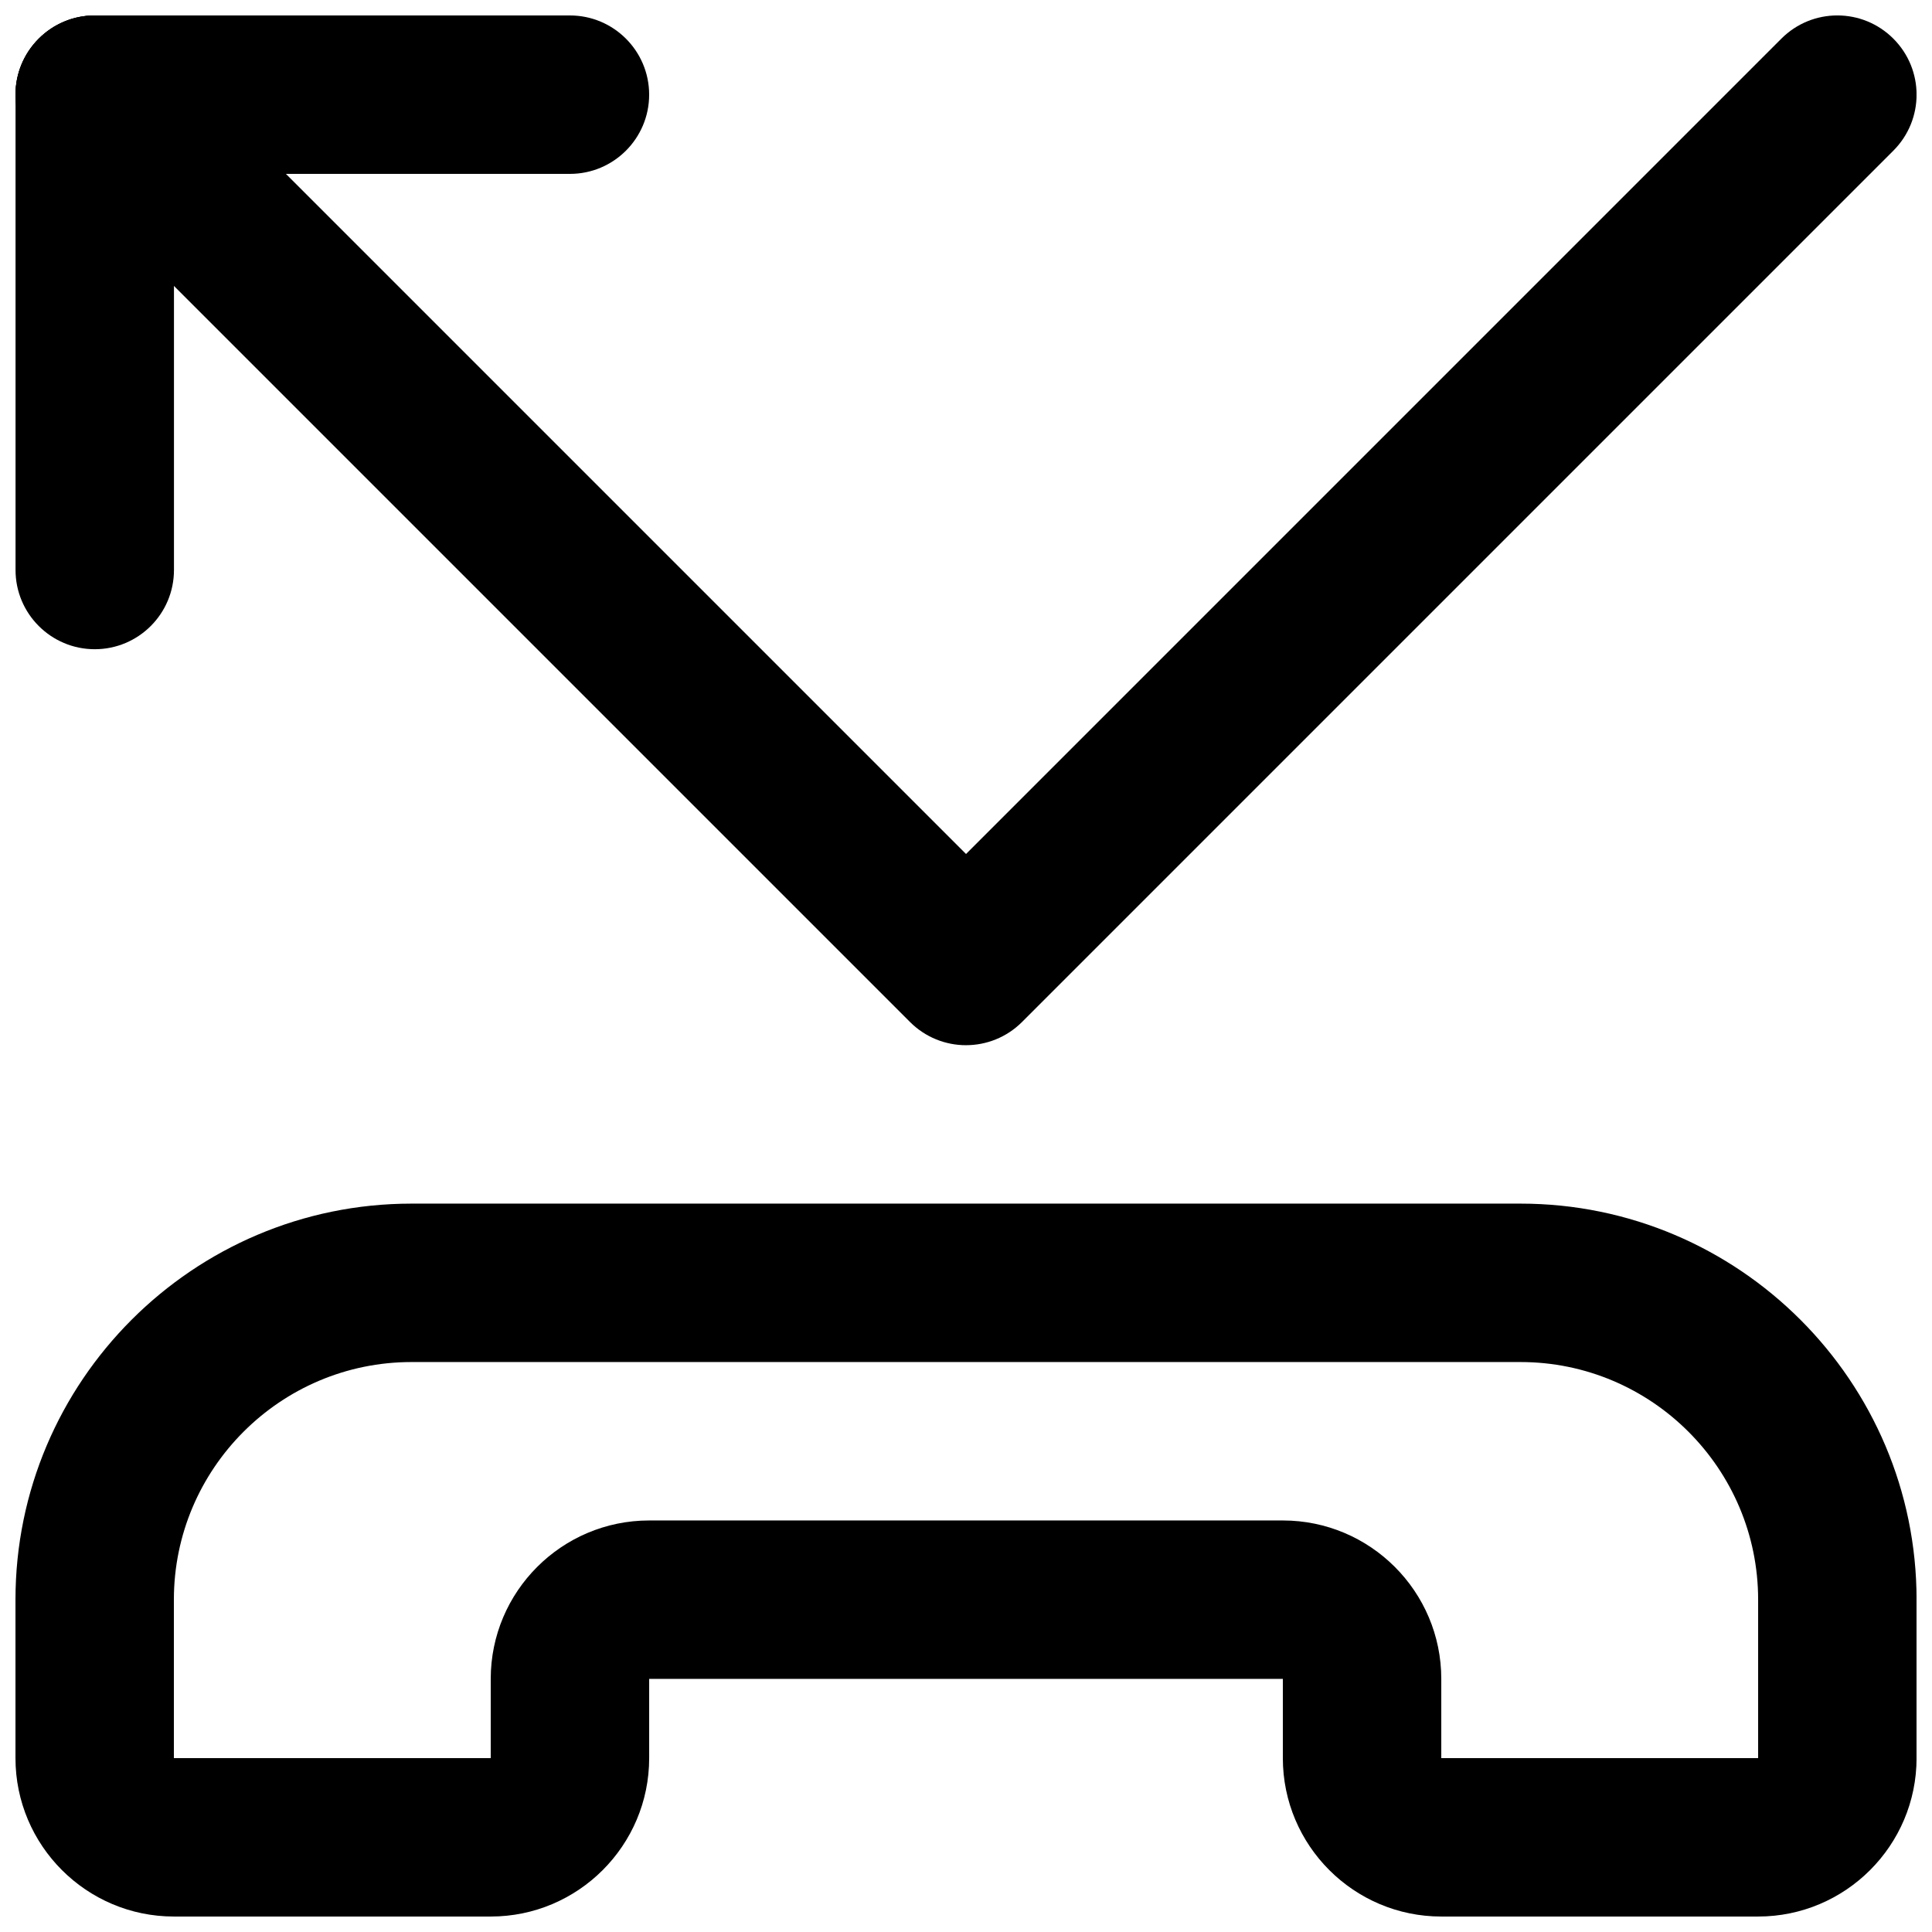
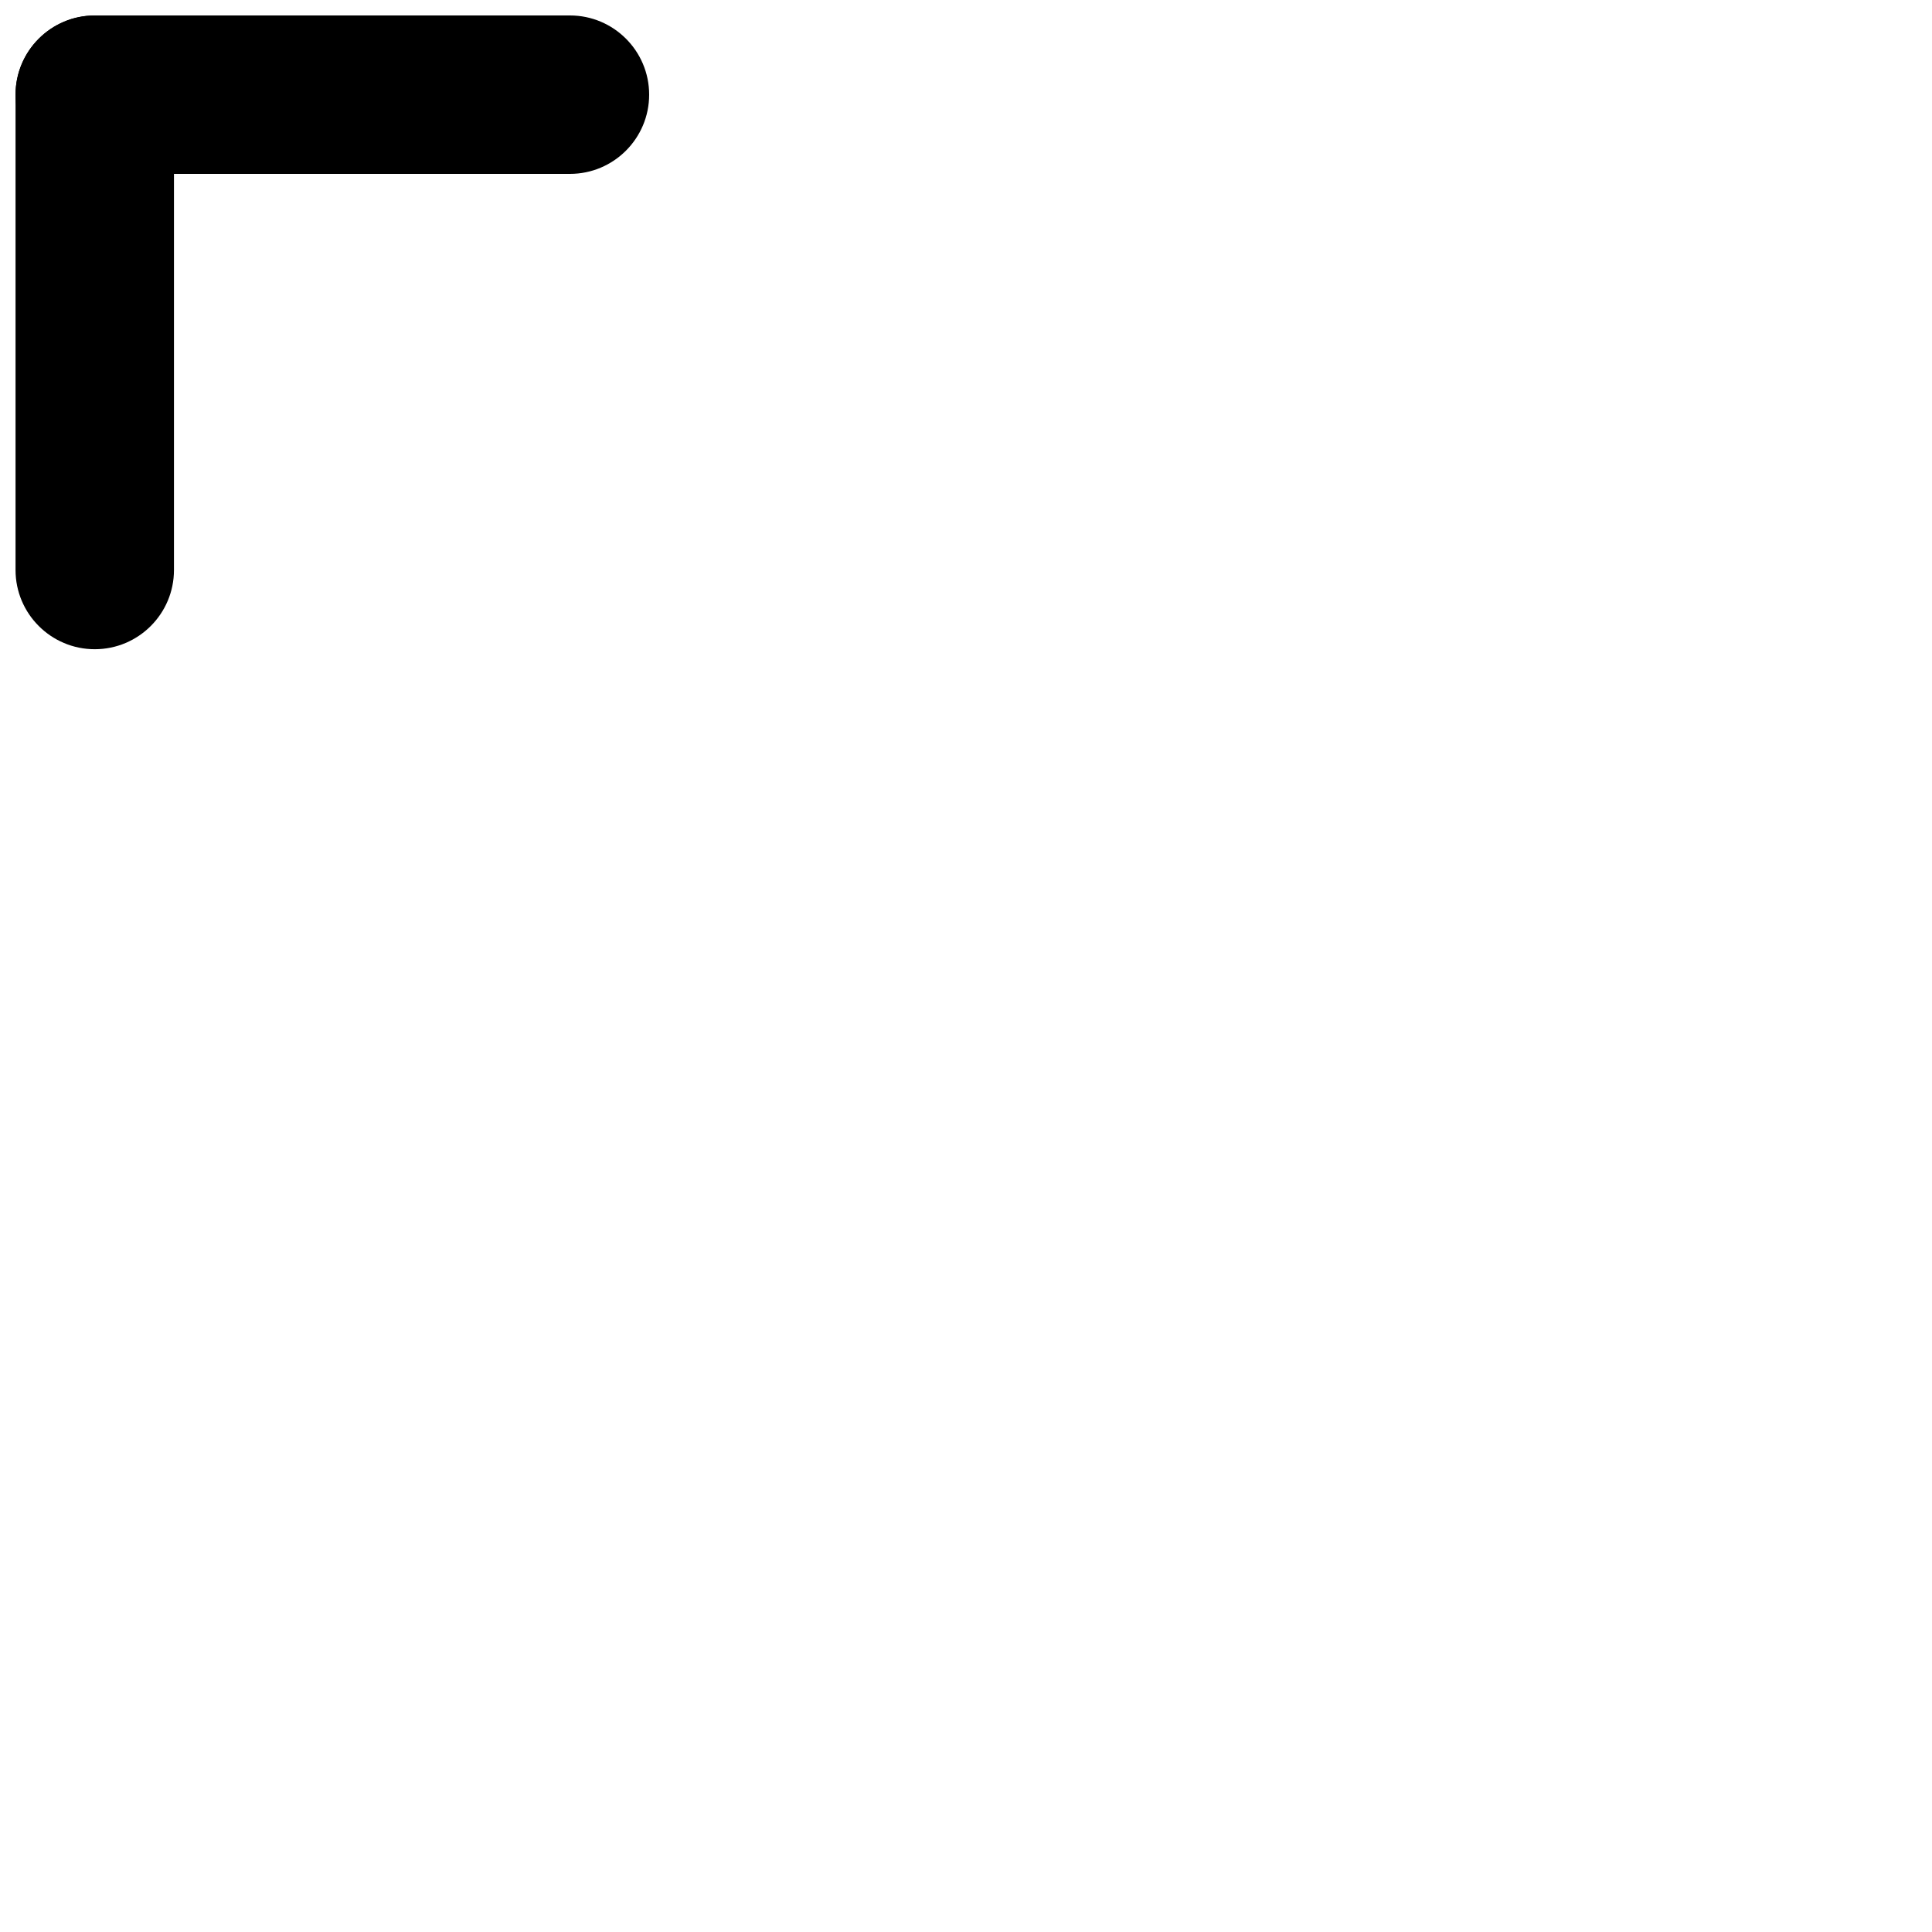
<svg xmlns="http://www.w3.org/2000/svg" width="800px" height="800px" version="1.1" viewBox="144 144 512 512">
  <defs>
    <clipPath id="d">
-       <path d="m148.09 462h503.81v189.9h-503.81z" />
-     </clipPath>
+       </clipPath>
    <clipPath id="c">
-       <path d="m148.09 148.09h503.81v272.91h-503.81z" />
-     </clipPath>
+       </clipPath>
    <clipPath id="b">
      <path d="m148.09 148.09h168.91v42.906h-168.91z" />
    </clipPath>
    <clipPath id="a">
      <path d="m148.09 148.09h42.906v168.91h-42.906z" />
    </clipPath>
  </defs>
  <g>
    <g clip-path="url(#d)">
-       <path d="m609.92 651.9h-83.969c-23.152 0-41.984-18.828-41.984-41.984v-20.992h-167.93v20.992c0 23.152-18.828 41.984-41.984 41.984h-83.969c-23.152 0-41.984-18.828-41.984-41.984v-41.984c0-57.875 47.086-104.96 104.96-104.96h293.89c57.875 0 104.96 47.086 104.96 104.96v41.984c-0.004 23.156-18.832 41.984-41.988 41.984zm-293.89-104.96h167.94c23.152 0 41.984 18.828 41.984 41.984v20.992h83.969v-41.984c0-34.723-28.254-62.977-62.977-62.977h-293.89c-34.723 0-62.977 28.254-62.977 62.977v41.984h83.969v-20.992c0-23.152 18.828-41.984 41.984-41.984z" />
-     </g>
+       </g>
    <g clip-path="url(#c)">
      <path d="m400 420.99c-5.375 0-10.746-2.059-14.84-6.152l-230.91-230.91c-8.207-8.207-8.207-21.477 0-29.684 8.207-8.207 21.477-8.207 29.684 0l216.07 216.07 216.07-216.07c8.207-8.207 21.477-8.207 29.684 0 8.207 8.207 8.207 21.477 0 29.684l-230.91 230.91c-4.094 4.09-9.469 6.148-14.84 6.148z" />
    </g>
    <g clip-path="url(#b)">
      <path d="m295.04 190.08h-125.93c-11.586 0-20.992-9.406-20.992-20.992 0-11.586 9.406-20.992 20.992-20.992h125.93c11.586 0 20.992 9.406 20.992 20.992 0 11.586-9.406 20.992-20.992 20.992z" />
    </g>
    <g clip-path="url(#a)">
      <path d="m169.11 316.05c-11.586 0-20.992-9.406-20.992-20.992v-125.95c0-11.586 9.406-20.992 20.992-20.992 11.586 0 20.992 9.406 20.992 20.992v125.95c0 11.59-9.402 20.992-20.992 20.992z" />
    </g>
  </g>
</svg>